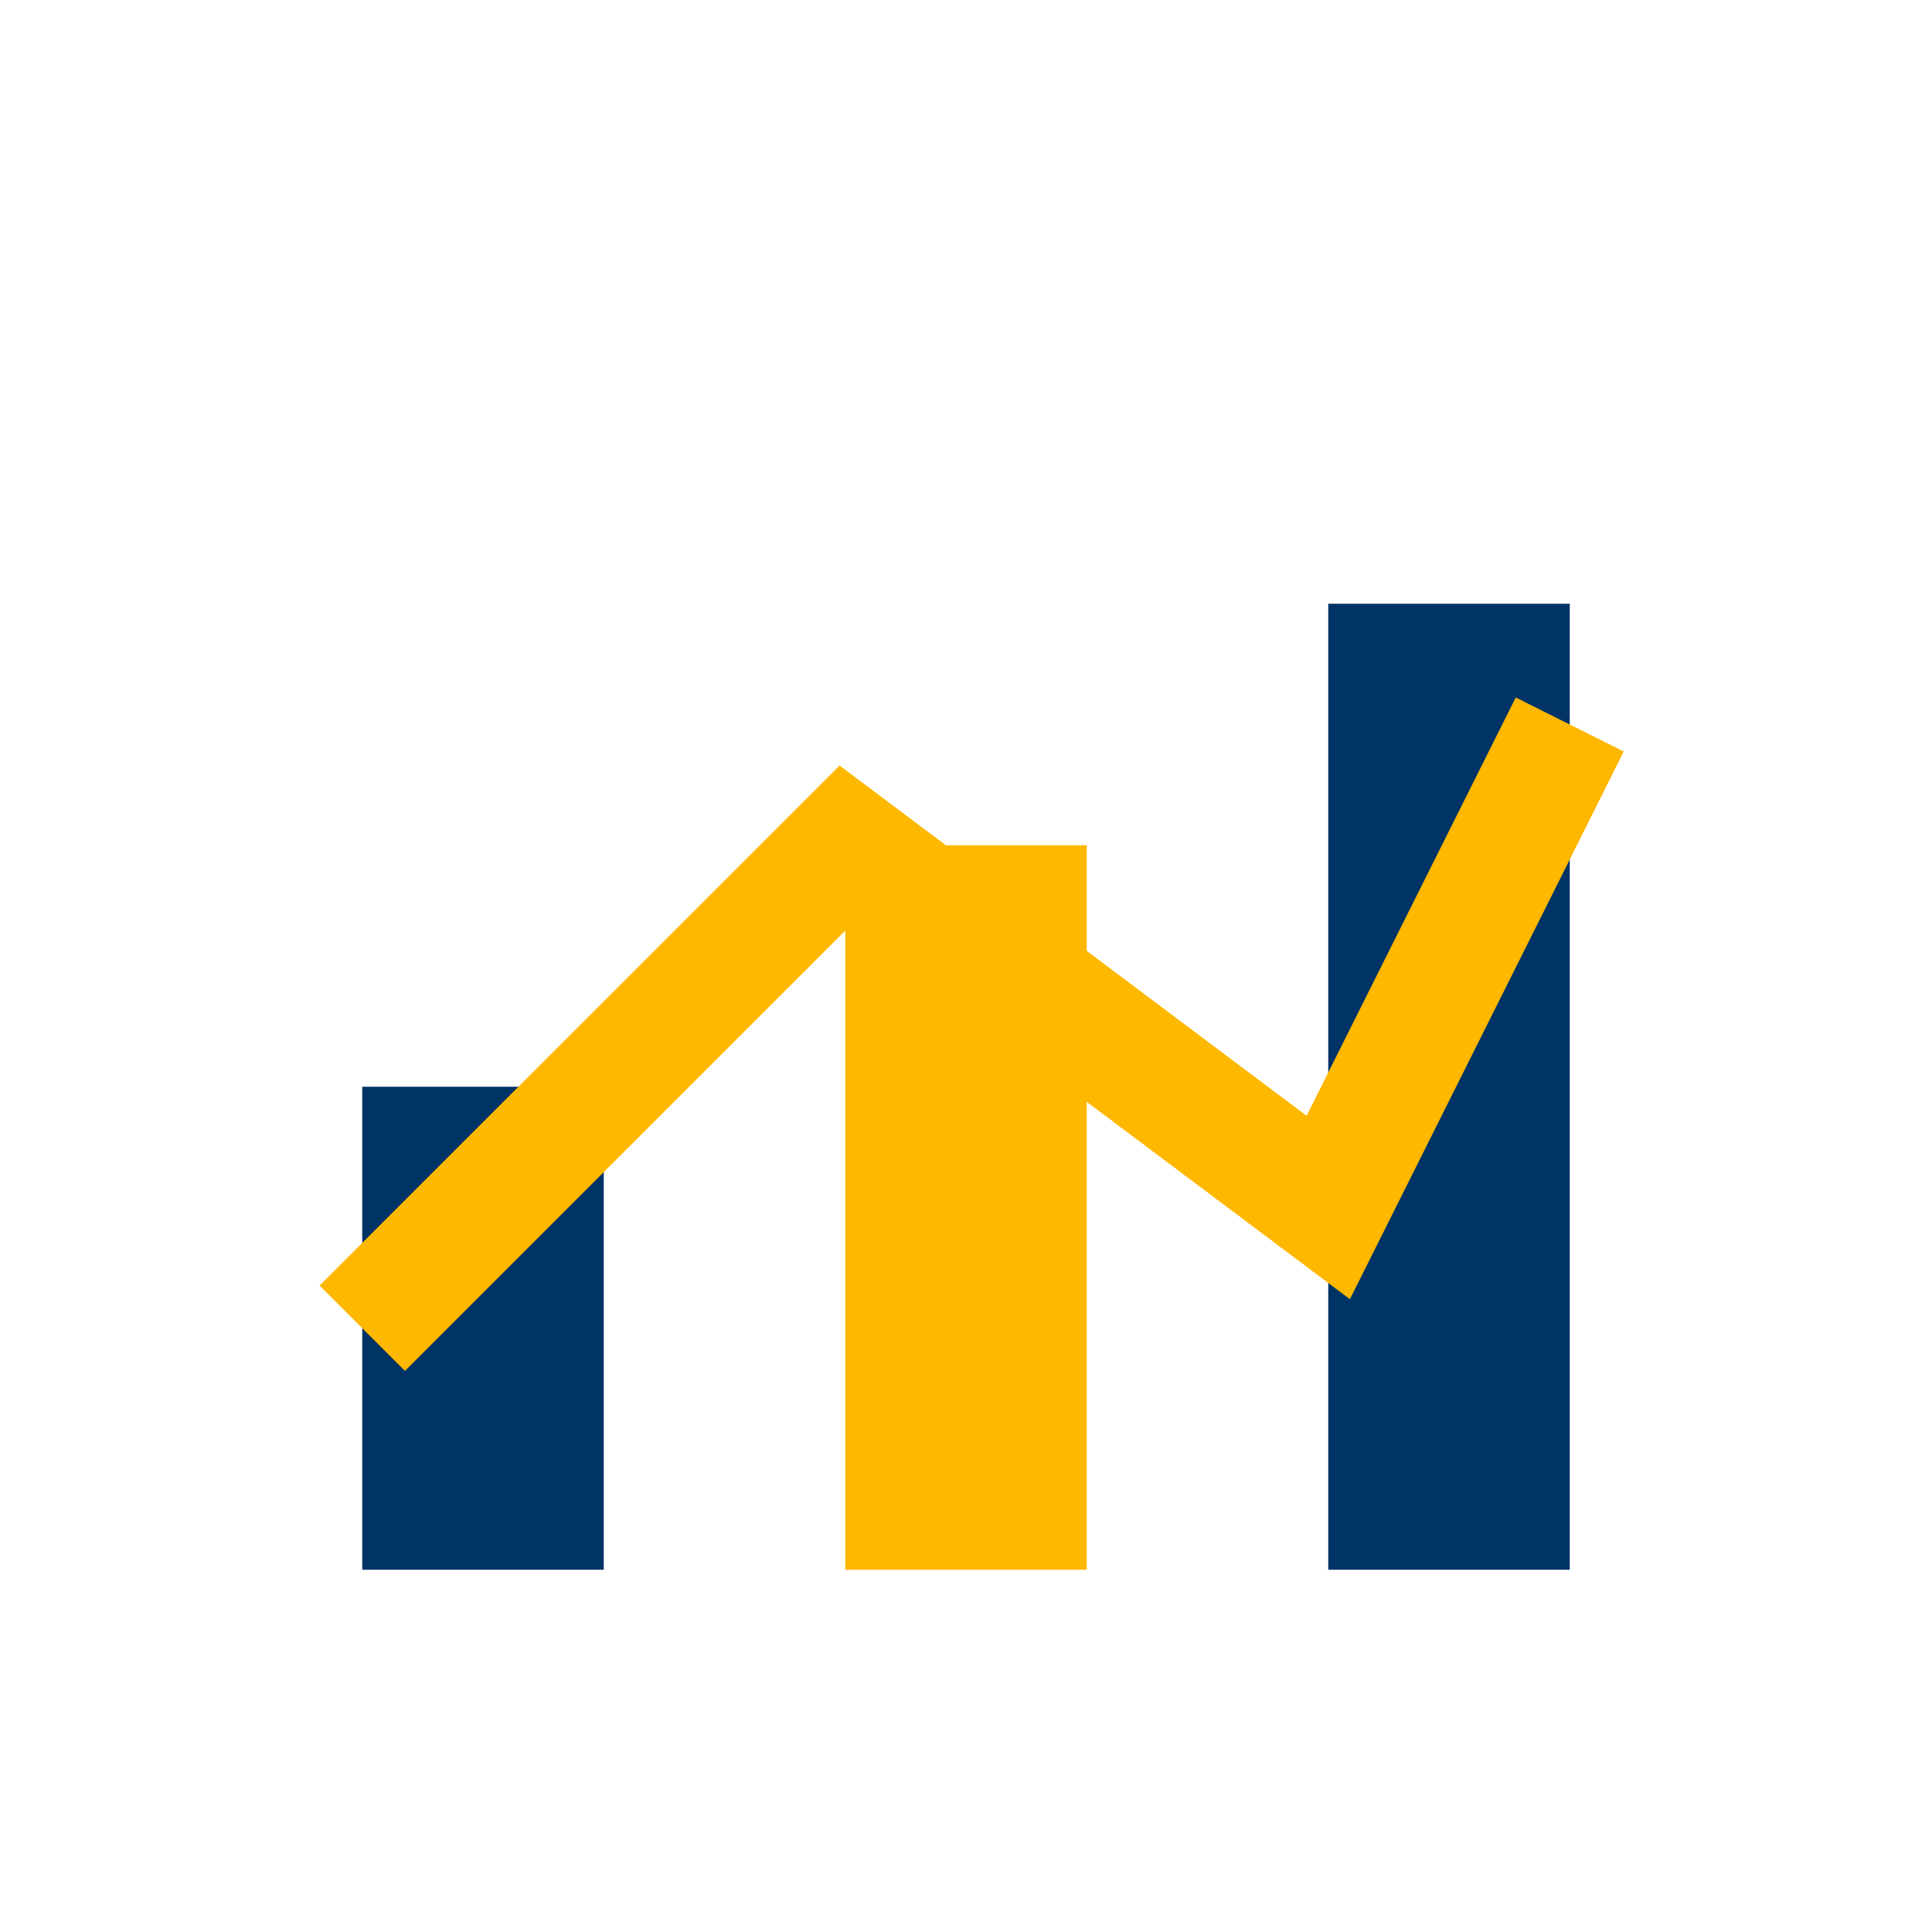
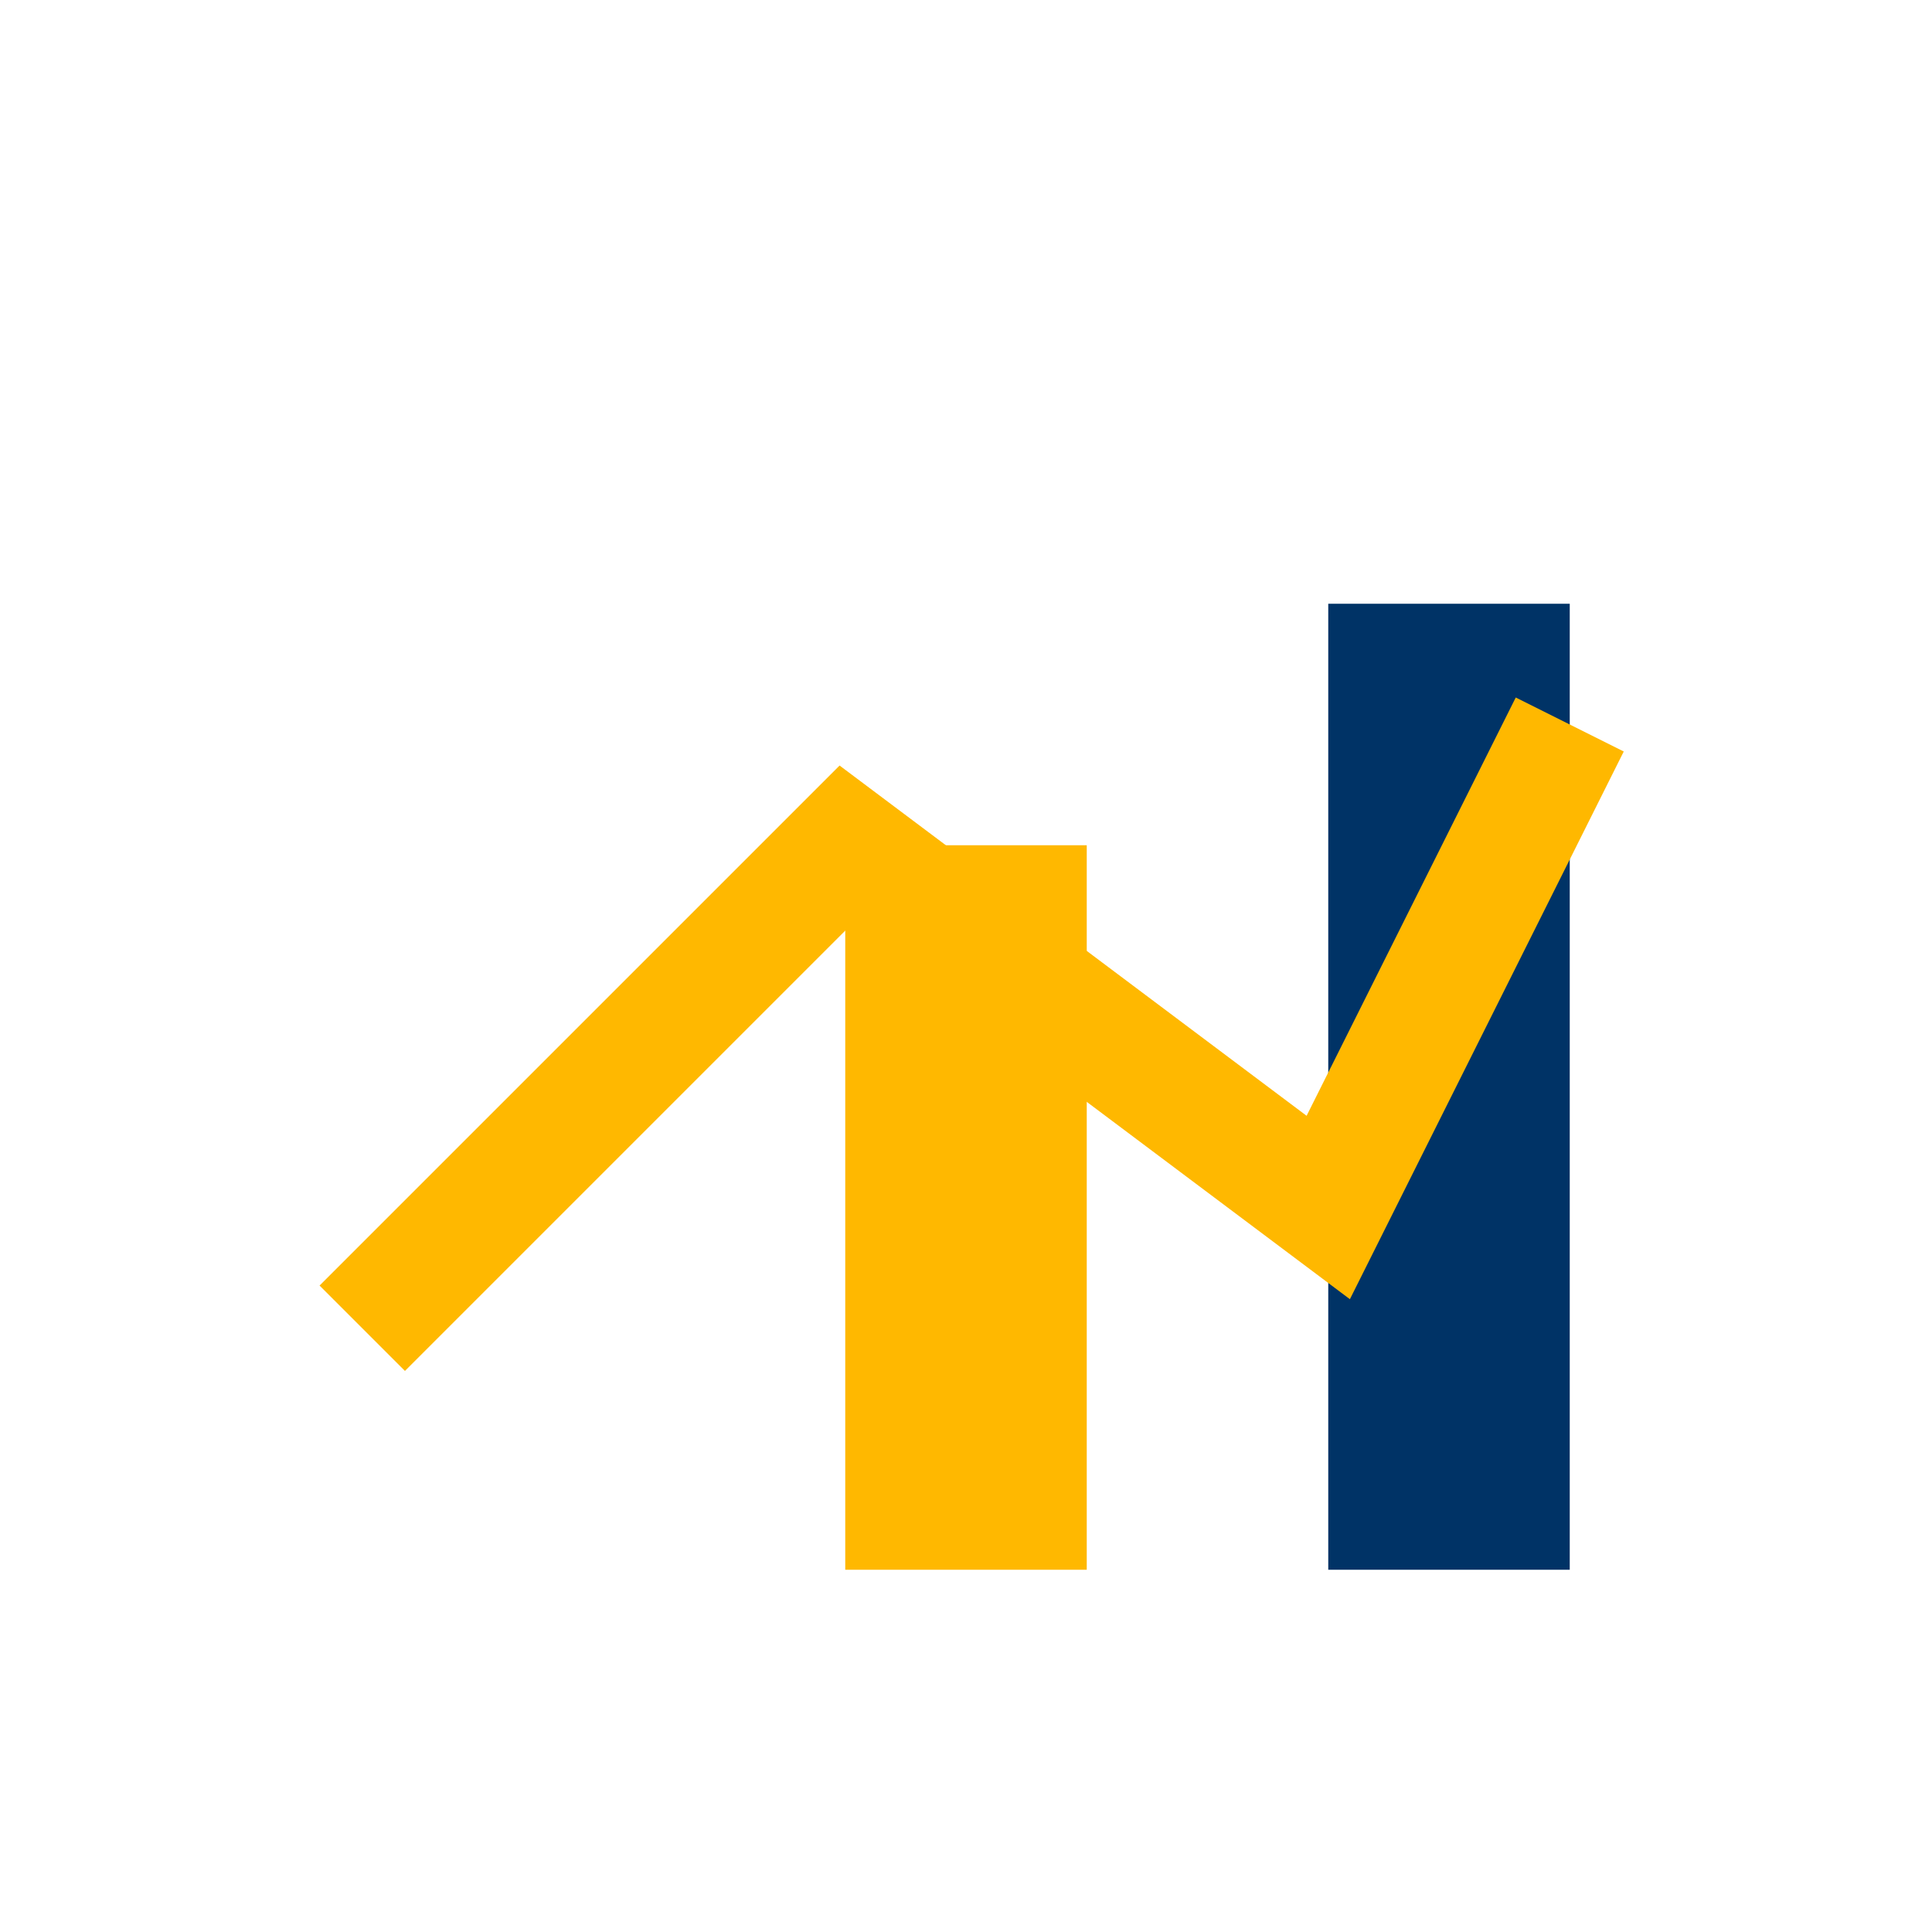
<svg xmlns="http://www.w3.org/2000/svg" width="32" height="32" viewBox="0 0 32 32">
-   <rect x="6" y="18" width="4" height="8" fill="#003366" />
  <rect x="14" y="14" width="4" height="12" fill="#FFB800" />
  <rect x="22" y="10" width="4" height="16" fill="#003366" />
  <path d="M6 22l8-8 8 6 4-8" stroke="#FFB800" stroke-width="2" fill="none" />
</svg>